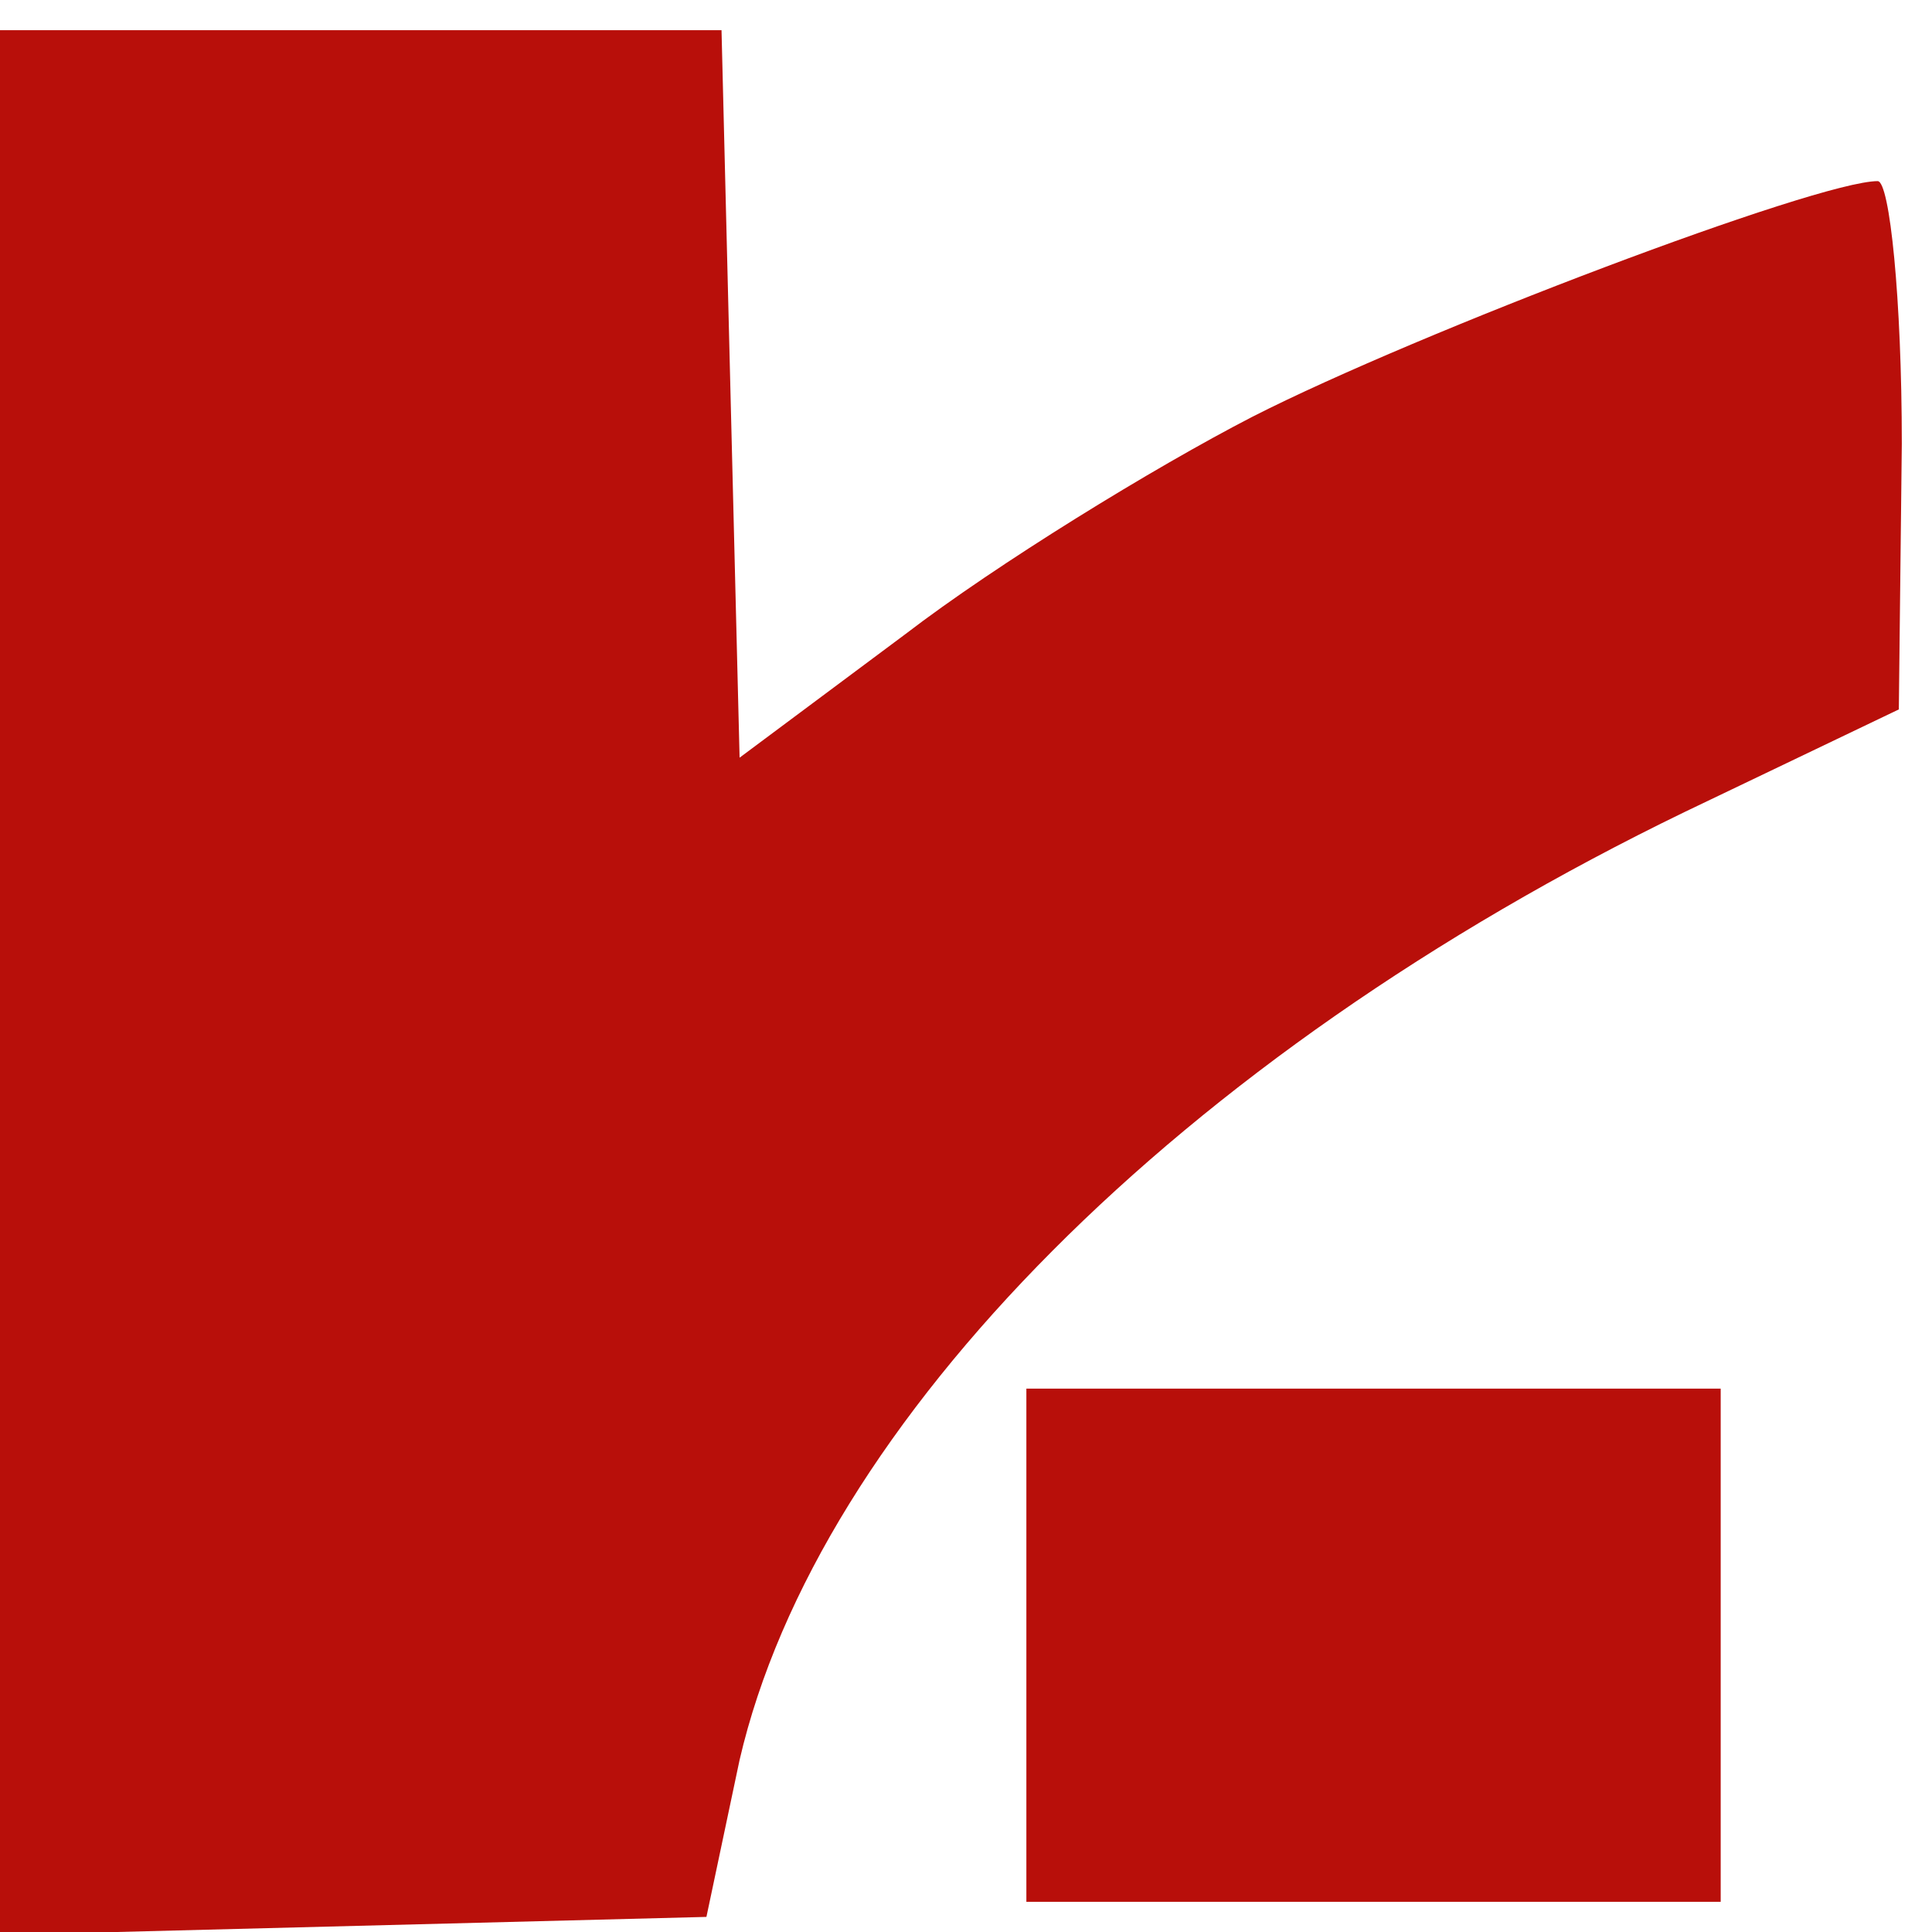
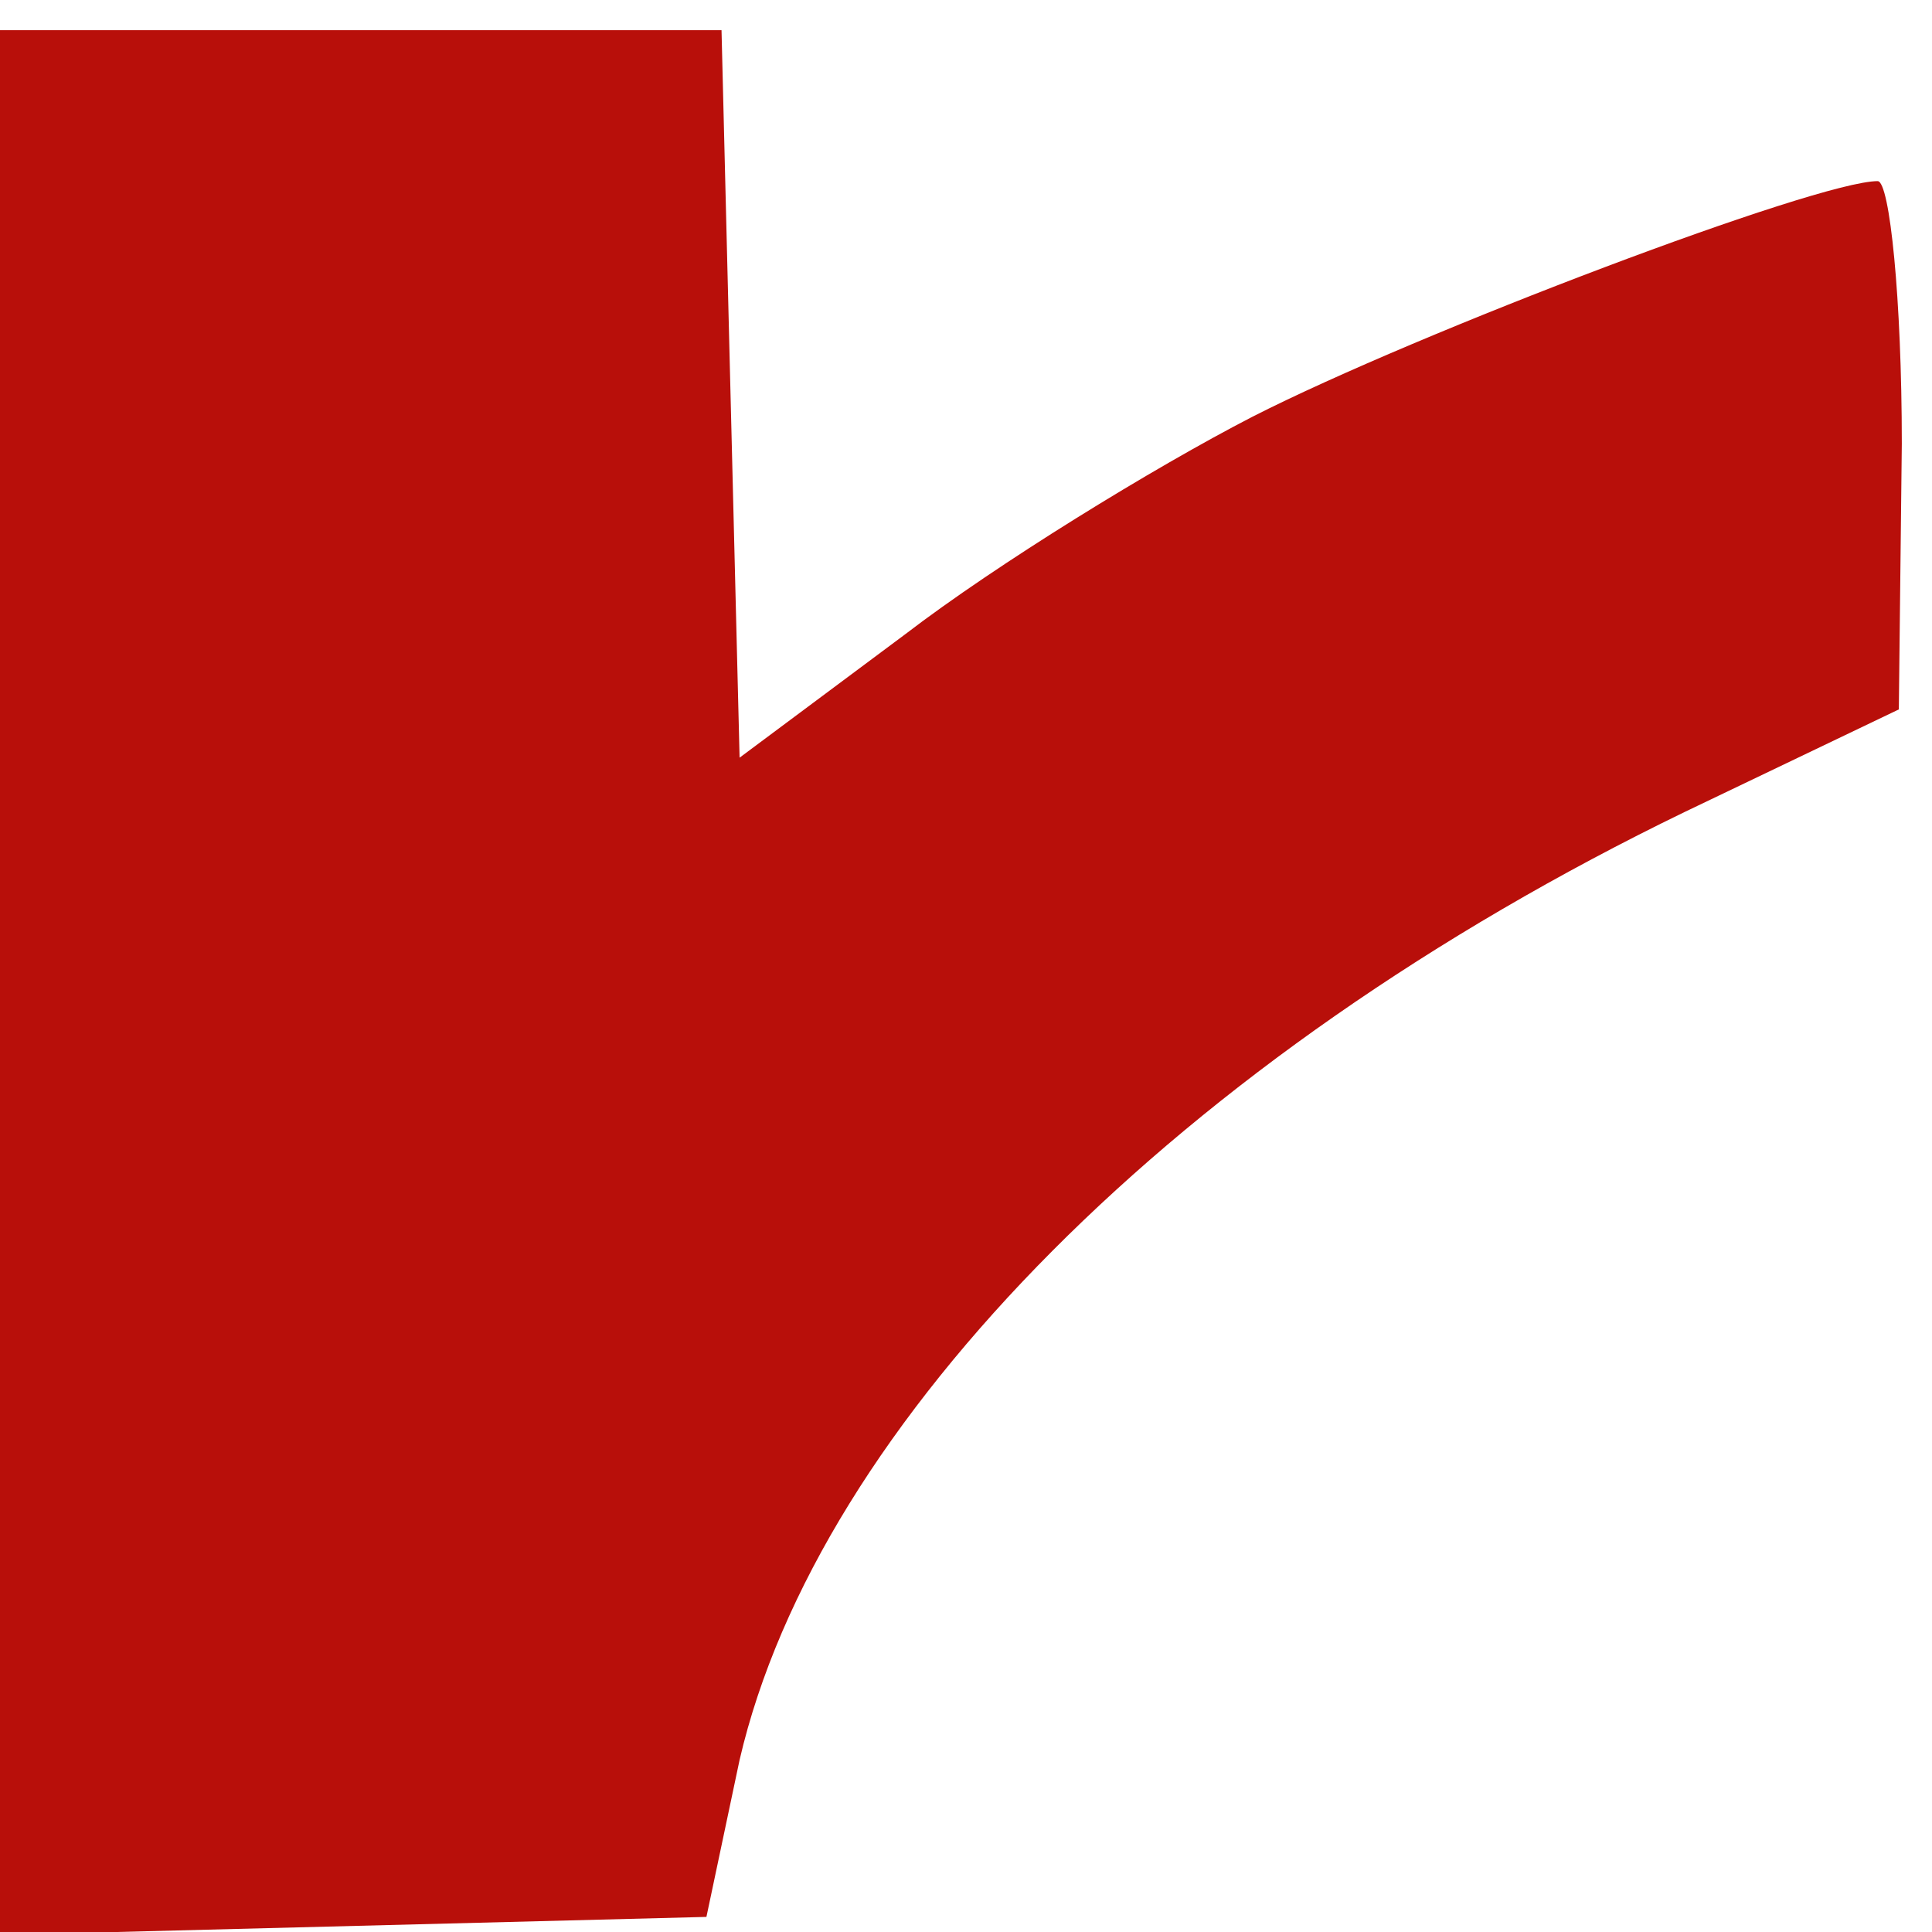
<svg xmlns="http://www.w3.org/2000/svg" width="128" zoomAndPan="magnify" viewBox="0 0 96 96" height="128" preserveAspectRatio="xMidYMid meet" version="1.2">
  <g id="ddf5a5c84b">
    <path style=" stroke:none;fill-rule:nonzero;fill:#b80f0a;fill-opacity:1;" d="M 0 48.75 L 0 96.148 L 35.102 95.25 L 36.75 87.449 C 40.648 70.648 58.648 52.5 83.699 40.352 L 94.352 35.25 L 94.5 22.051 C 94.5 14.852 93.898 9 93.301 9 C 90.301 9 70.5 16.5 62.25 20.699 C 57.301 23.25 49.5 28.051 45 31.5 L 36.75 37.648 L 36.301 19.648 L 35.852 1.5 L 0 1.5 Z M 0 48.75 " />
-     <path style=" stroke:none;fill-rule:nonzero;fill:#b80f0a;fill-opacity:1;" d="M 51 81.75 L 51 94.5 L 85.5 94.5 L 85.5 69 L 51 69 Z M 51 81.75 " />
  </g>
</svg>